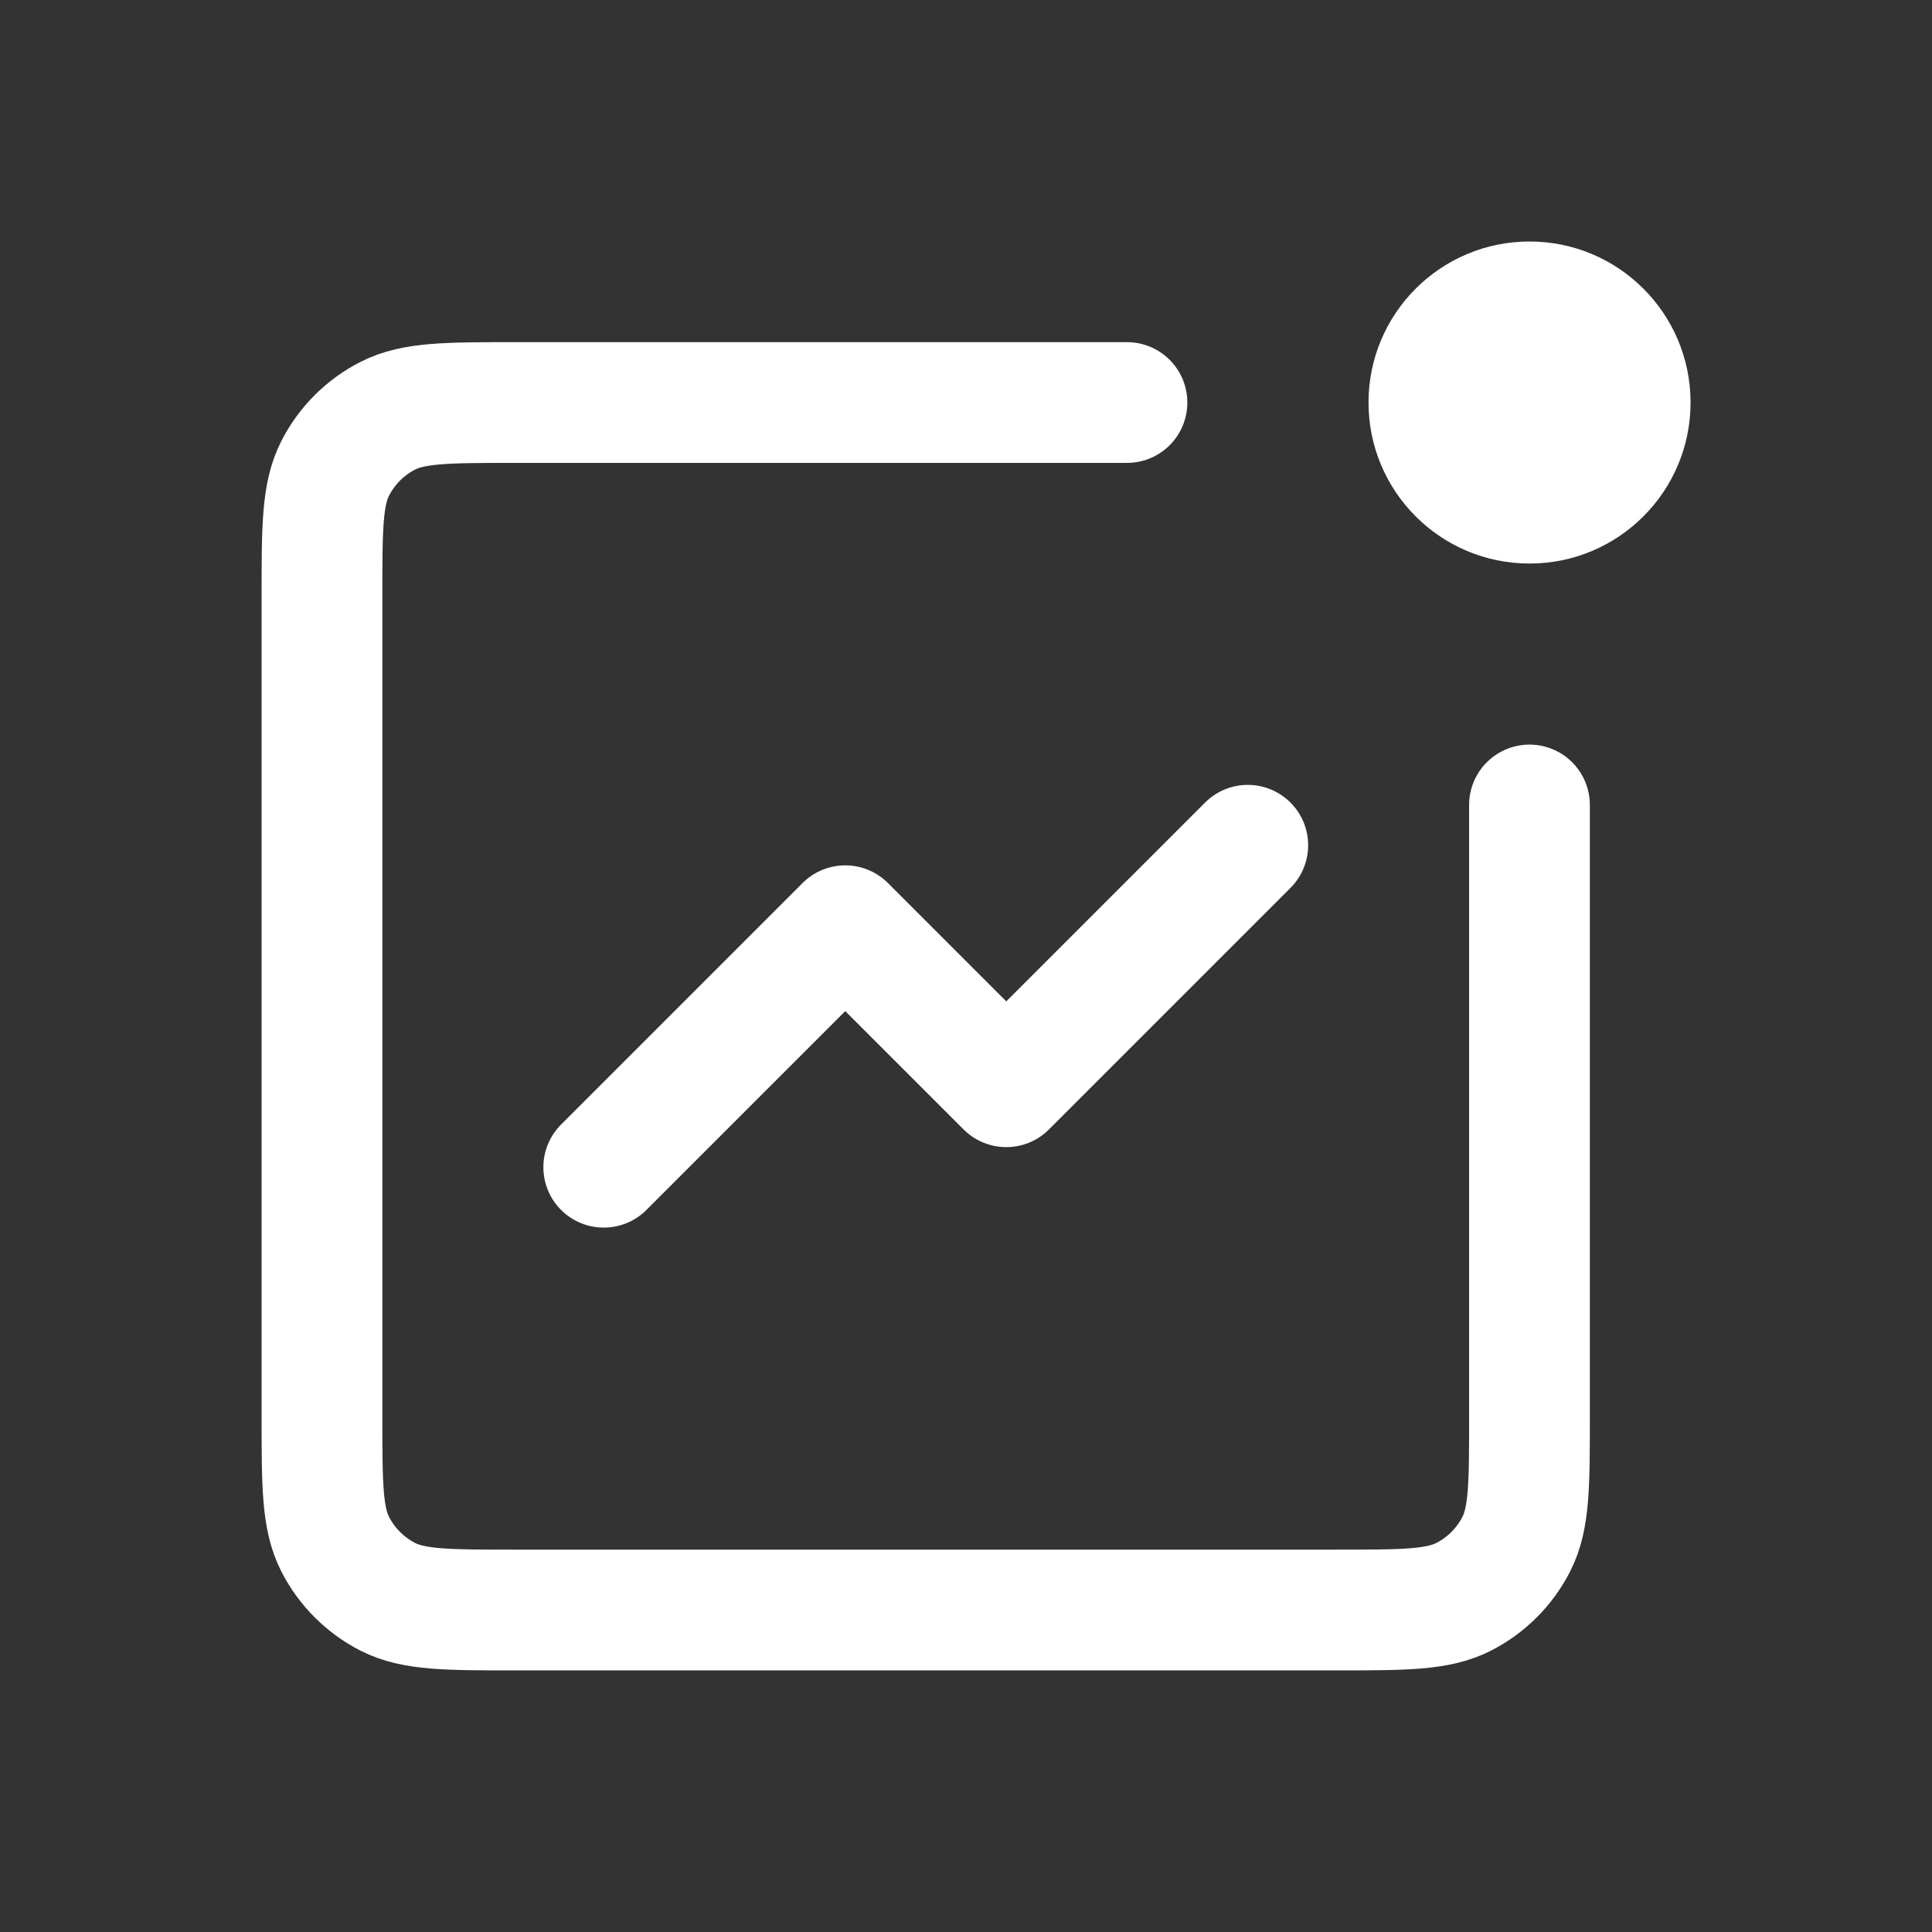
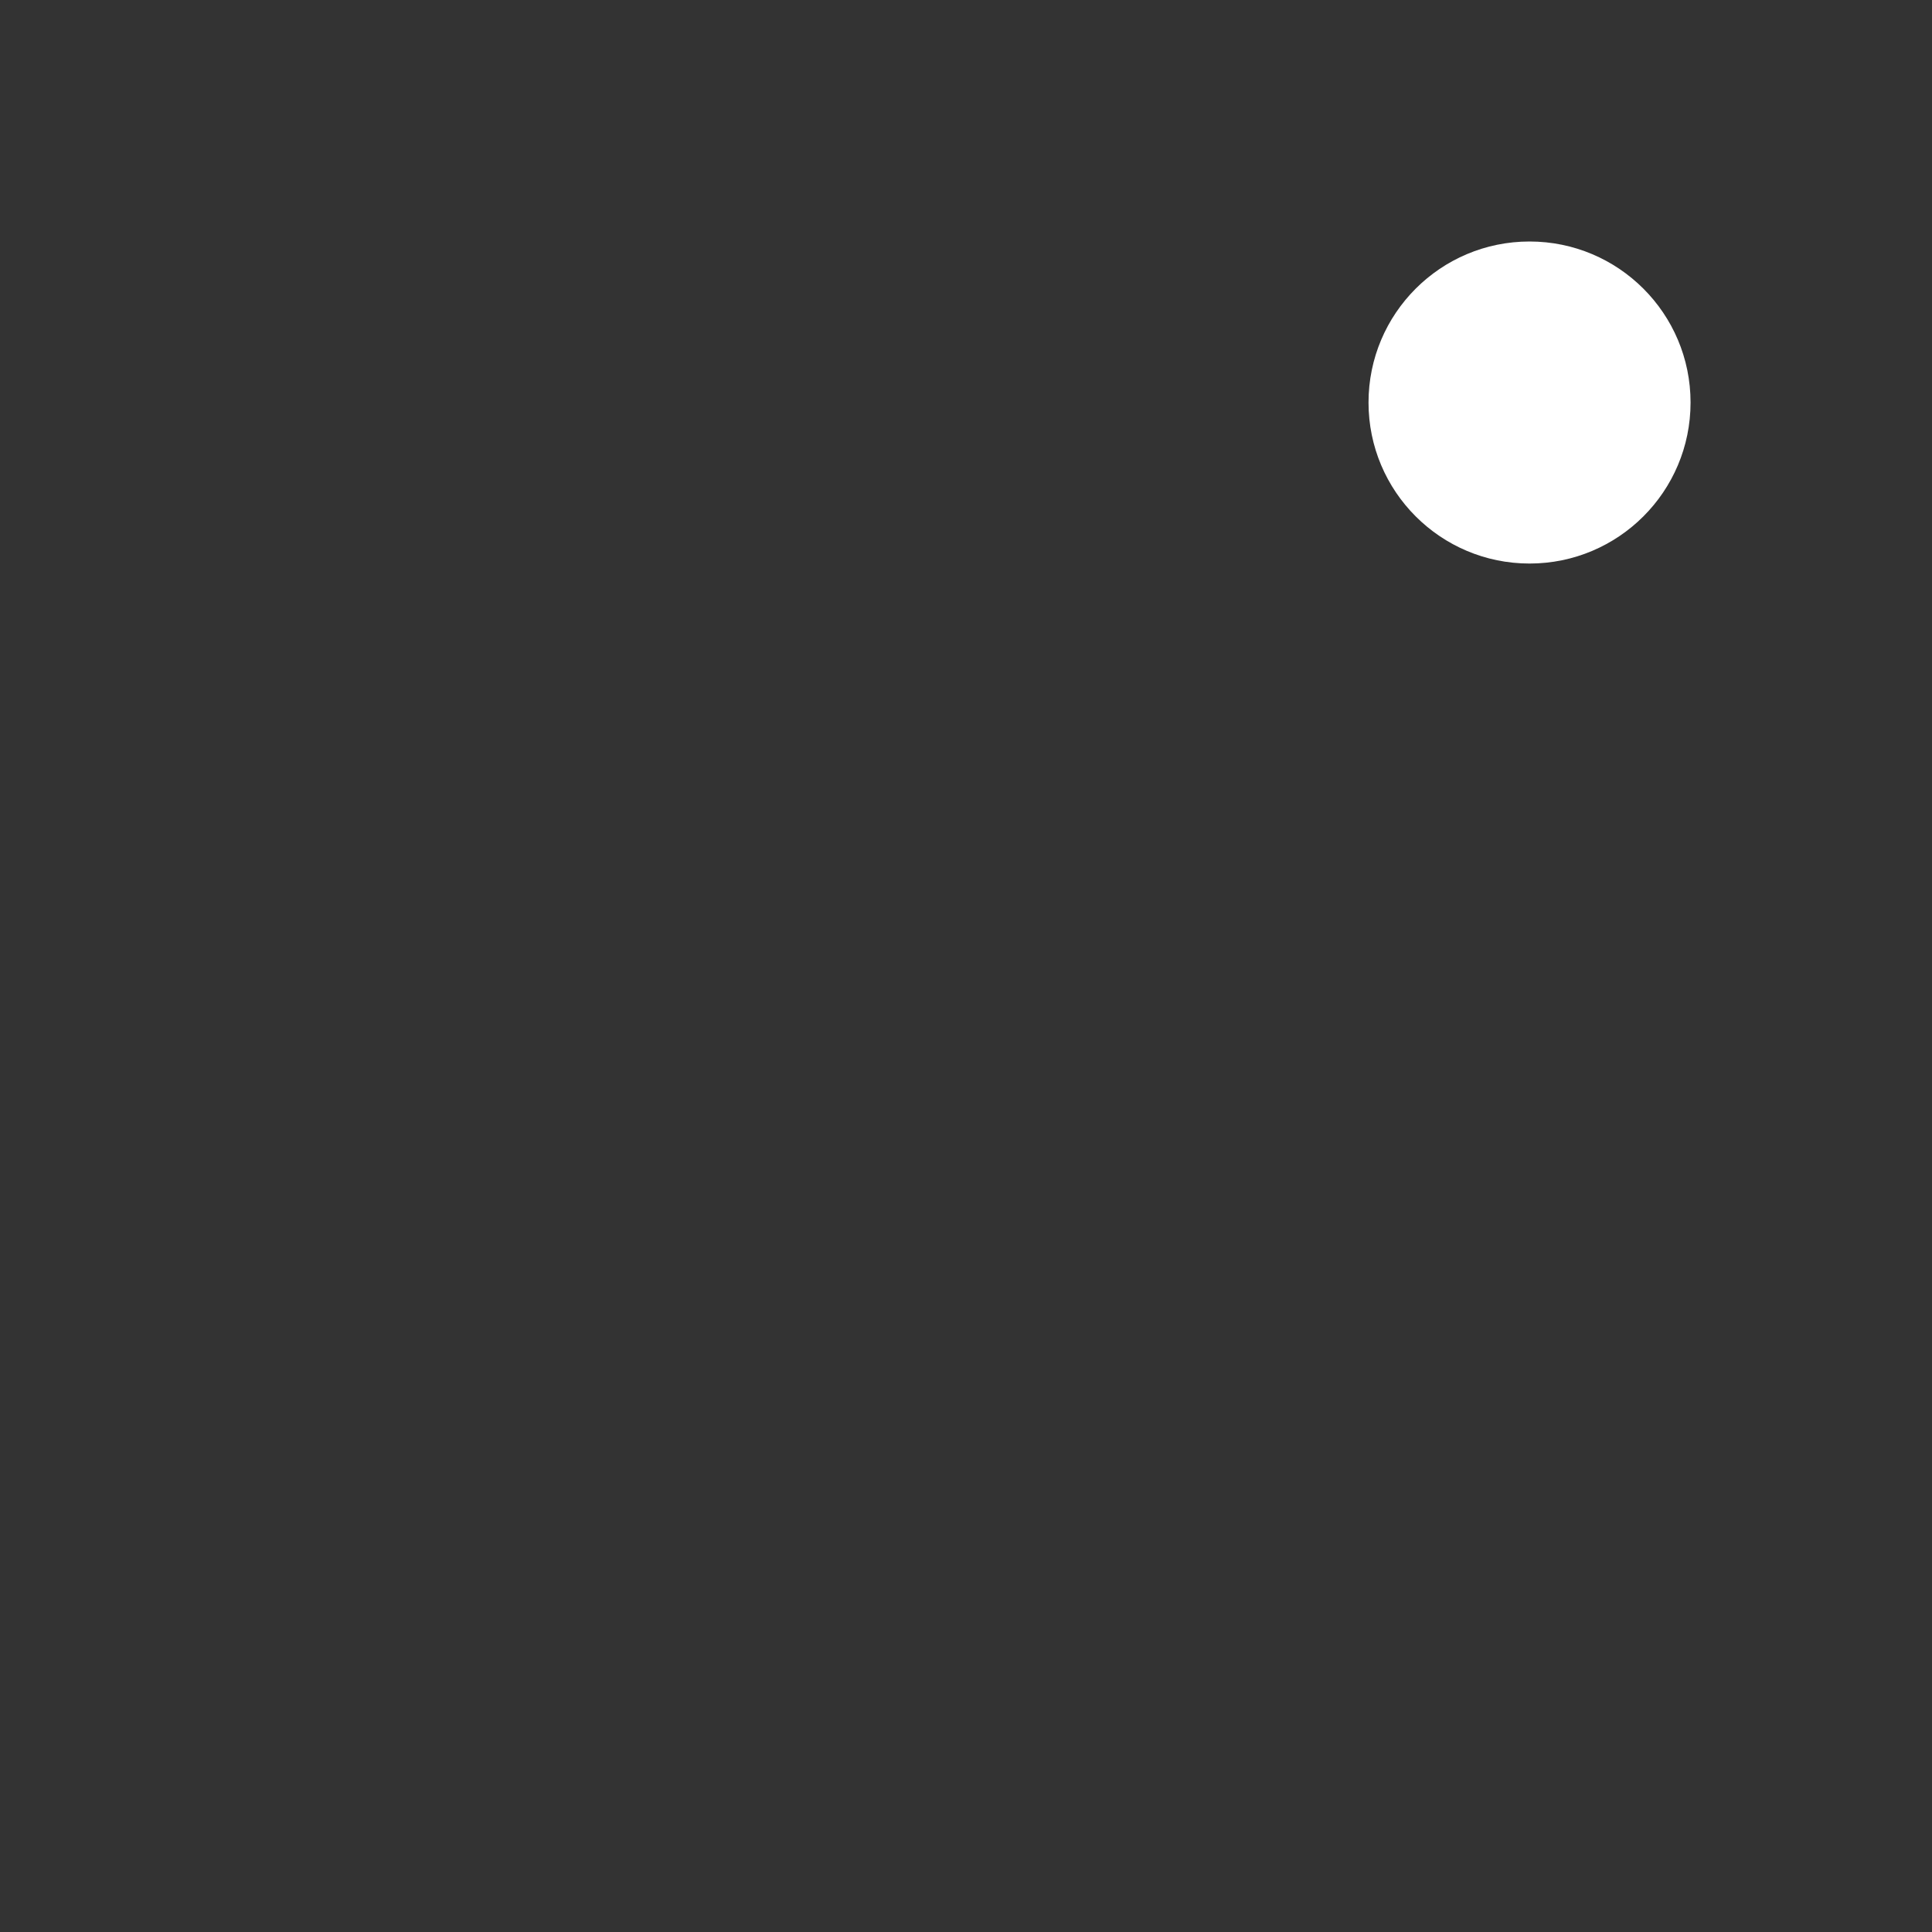
<svg xmlns="http://www.w3.org/2000/svg" width="32" height="32" viewBox="0 0 32 32" fill="none">
  <rect x="0" y="0" width="32" height="32" fill="#333333" stroke="none" />
-   <path d="M20.667 14L16.667 18L14 15.333L10 19.333" stroke="white" stroke-width="2" stroke-linecap="round" stroke-linejoin="round" />
-   <path d="M18.666 6.667H8.533C7.413 6.667 6.853 6.667 6.425 6.885C6.049 7.076 5.743 7.382 5.551 7.759C5.333 8.186 5.333 8.747 5.333 9.867V23.467C5.333 24.587 5.333 25.147 5.551 25.575C5.743 25.951 6.049 26.257 6.425 26.449C6.853 26.667 7.413 26.667 8.533 26.667H22.133C23.253 26.667 23.813 26.667 24.241 26.449C24.617 26.257 24.923 25.951 25.115 25.575C25.333 25.147 25.333 24.587 25.333 23.467V13.333" stroke="white" stroke-width="2" stroke-linecap="round" />
  <ellipse cx="25.334" cy="6.667" rx="2.667" ry="2.667" fill="white" />
</svg>